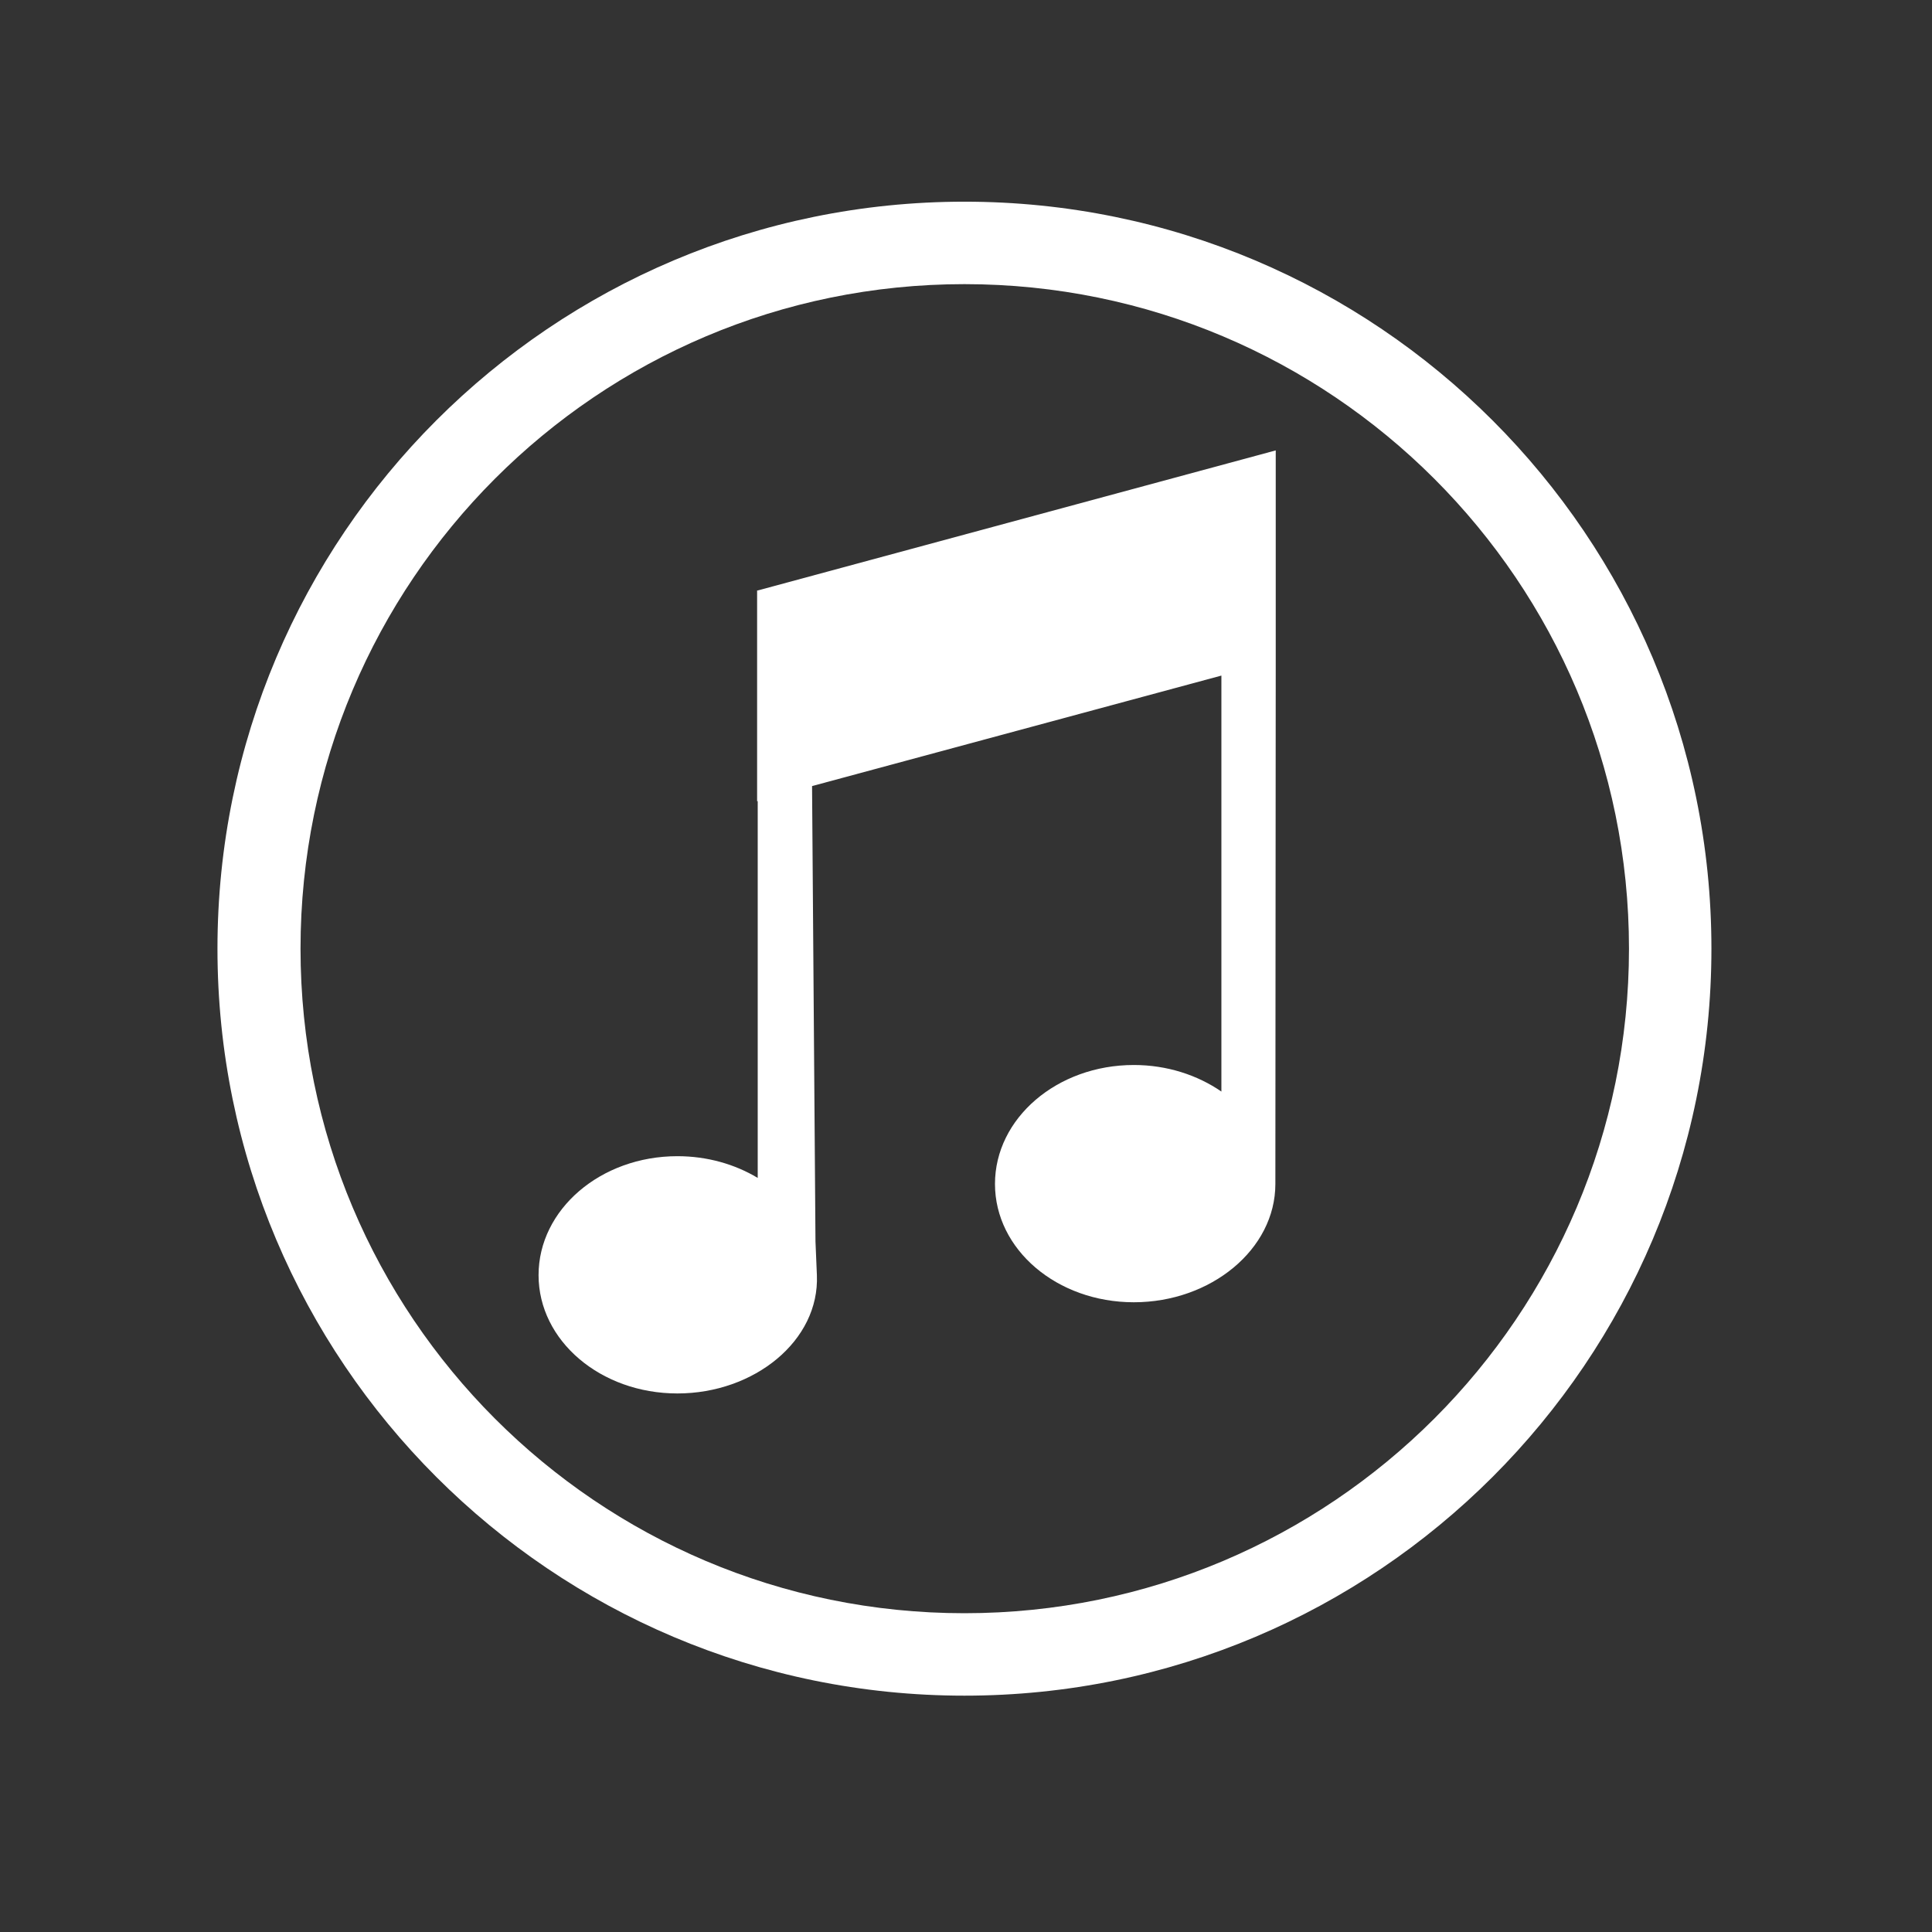
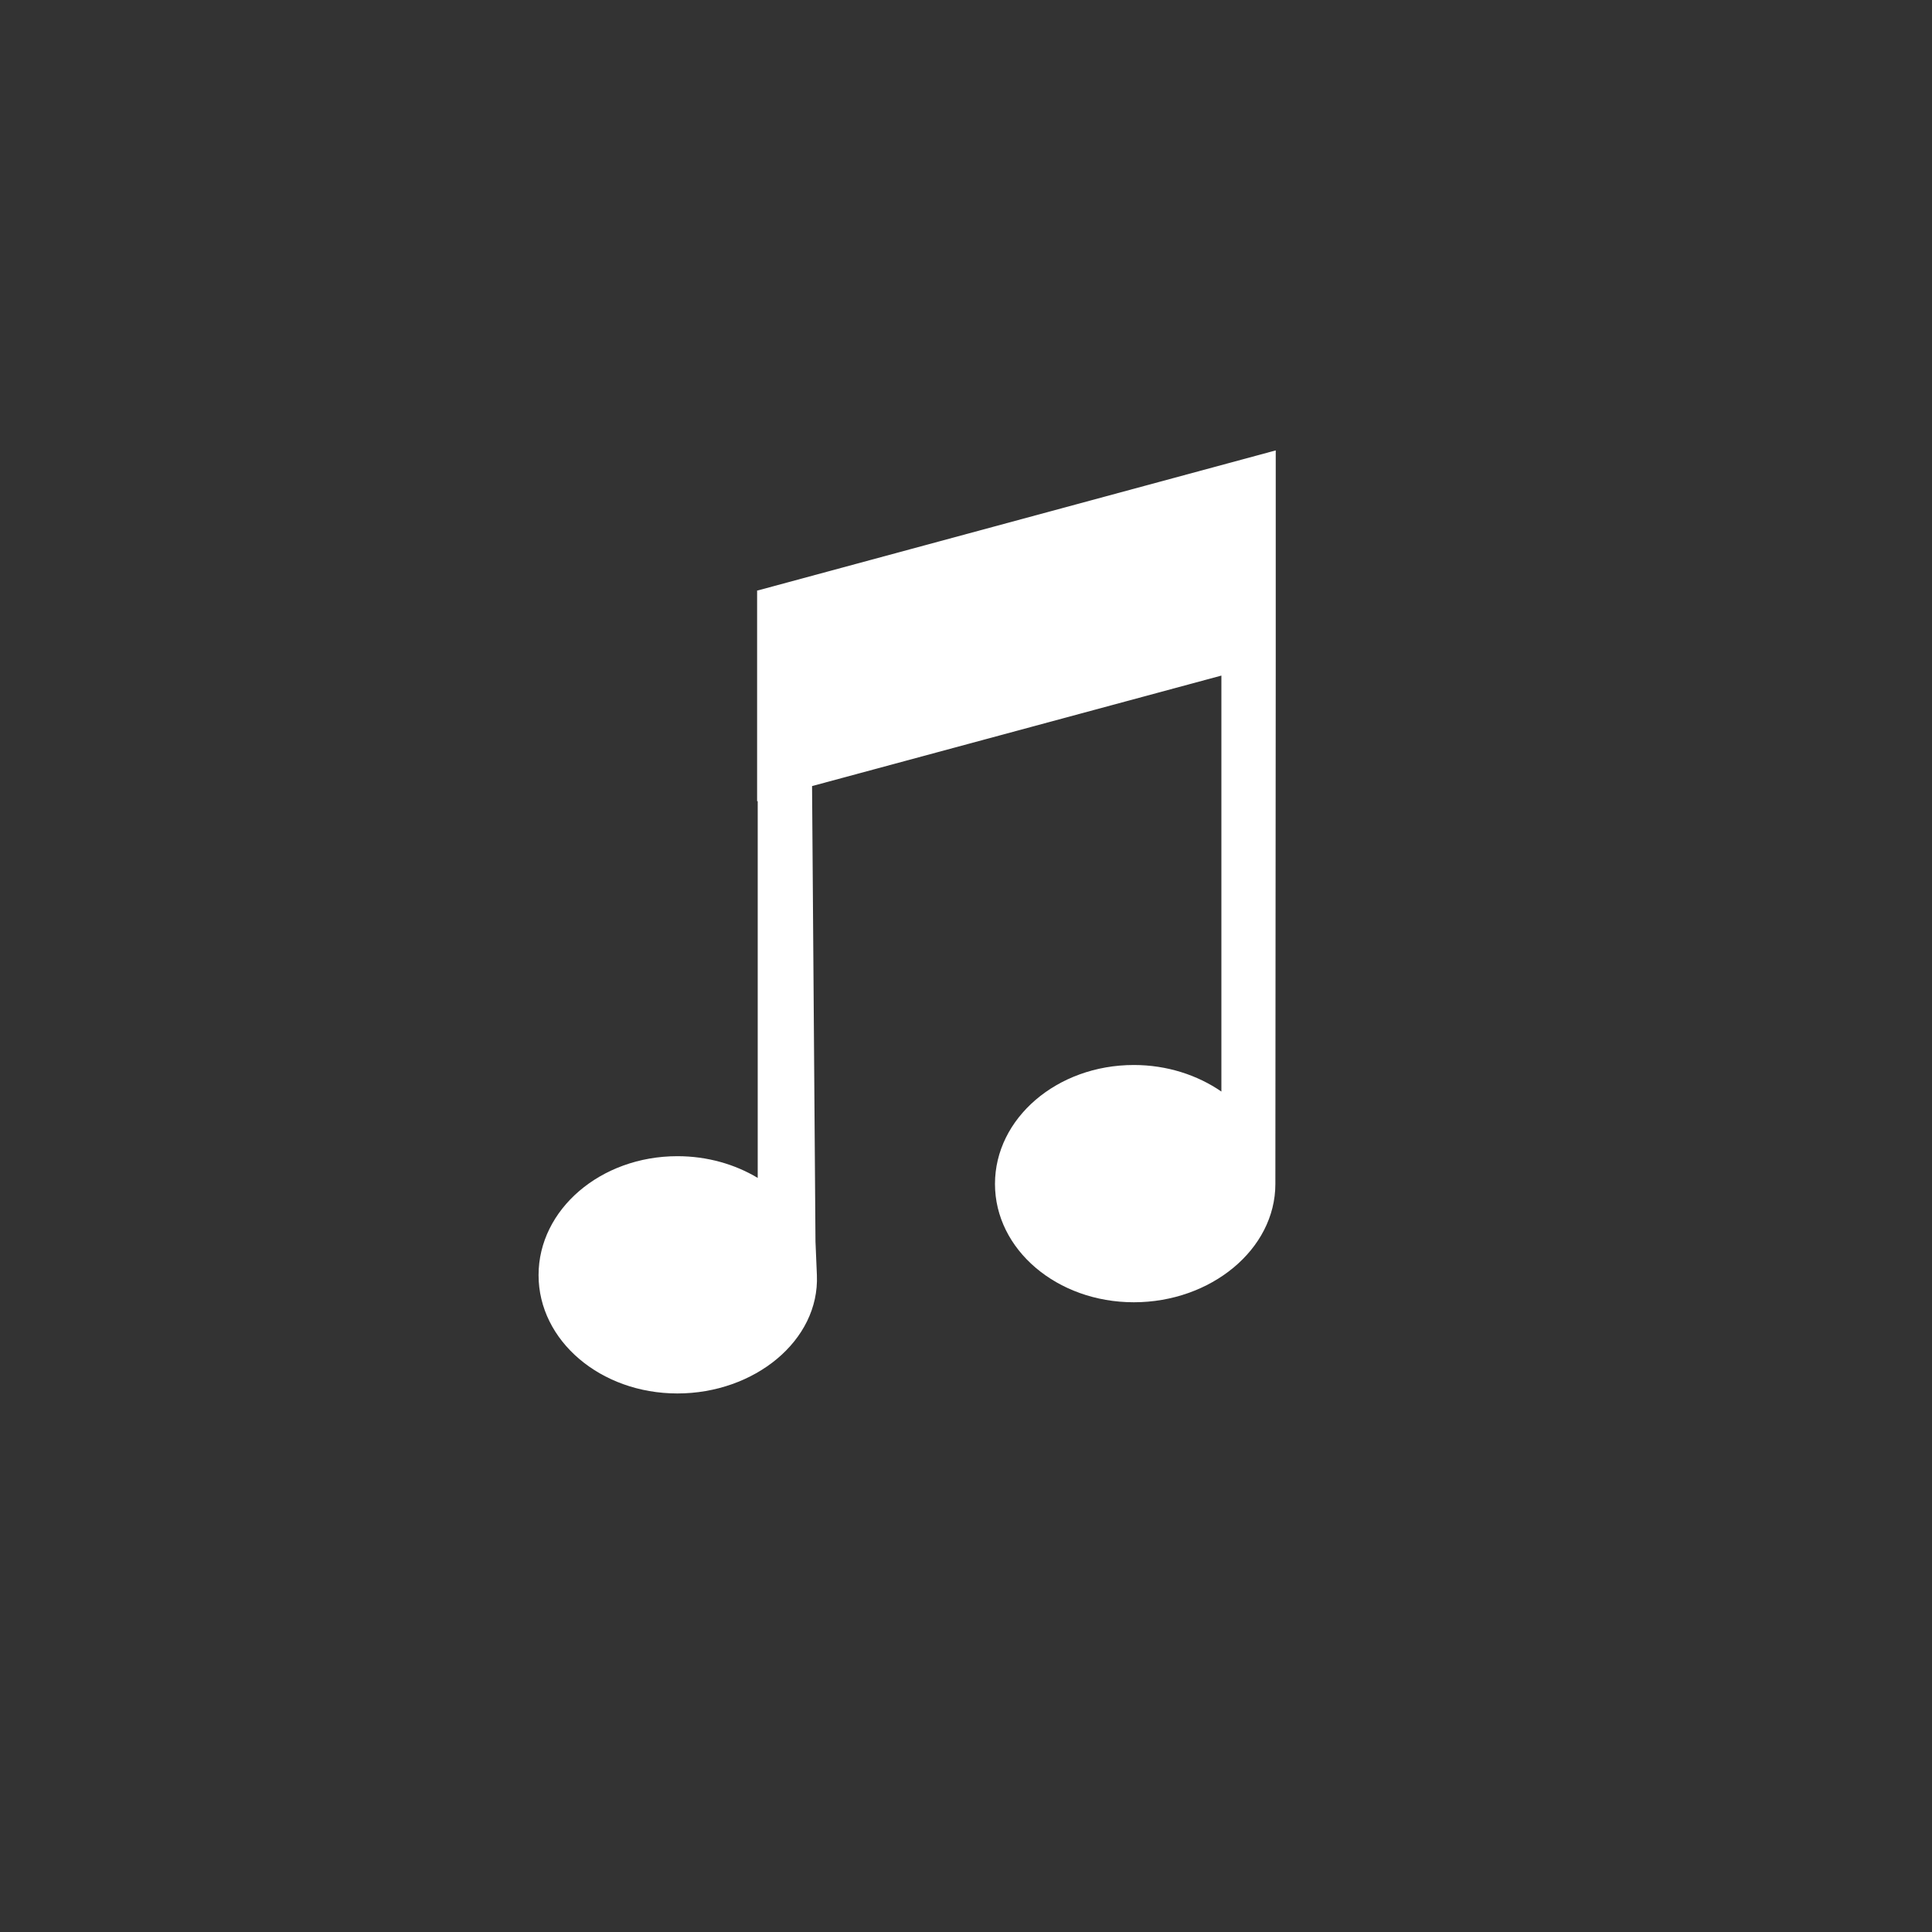
<svg xmlns="http://www.w3.org/2000/svg" version="1.1" viewBox="0 0 100 100" height="100px" width="100px">
  <rect x="0" y="0" width="100" height="100" fill="#333333" stroke="none" />
  <title>itunes</title>
  <desc>Created with Sketch.</desc>
  <defs>
    <linearGradient id="linearGradient-1" y2="0%" x2="0%" y1="0%" x1="0%" />
    <linearGradient id="linearGradient-2" y2="100%" x2="50%" y1="0%" x1="50%">
      <stop offset="0%" stop-color="#EB82D6" />
      <stop offset="100%" stop-color="#BB5BFD" />
    </linearGradient>
-     <path id="path-3" d="M20.652,0 C9.211,0 0,9.211 0,20.652 L0,20.652 L0,69.347 C0,80.789 9.211,90 20.652,90 L20.652,90 L69.347,90 C80.789,90 90,80.789 90,69.347 L90,69.347 L90,20.652 C90,9.211 80.789,0 69.347,0 L69.347,0 L20.652,0 Z" />
  </defs>
  <g fill-rule="evenodd" fill="none" stroke-width="1" stroke="none" id="default---square-logos">
    <g id="itunes">
      <g transform="translate(5, 5)" id="app-logo">
        <g id="Fill-1">
                    
                    
                </g>
        <g fill="#FFFFFF" transform="translate(6.149, 5.311)" id="Group-8">
-           <path id="Fill-4" d="M38.77,4.396 C57.765,4.396 73.167,19.798 73.167,38.792 C73.167,57.787 57.765,73.189 38.77,73.189 C19.776,73.189 4.406,57.787 4.406,38.792 C4.406,19.798 19.776,4.396 38.77,4.396 M38.77,0.128 C17.416,0.128 0.107,17.438 0.107,38.792 C0.107,60.146 17.416,77.456 38.77,77.456 C60.124,77.456 77.434,60.146 77.434,38.792 C77.434,17.438 60.124,0.128 38.77,0.128" />
          <path id="Fill-6" d="M54.882,13.002 L28.07,20.252 L28.039,20.252 L28.039,31.158 L28.07,31.158 L28.07,50.658 C26.897,49.952 25.459,49.533 23.914,49.533 C19.934,49.533 16.727,52.297 16.727,55.689 C16.727,59.082 19.935,61.814 23.914,61.814 C27.893,61.814 31.275,59.079 31.133,55.689 L31.06,53.949 L30.883,30.376 L52.07,24.657 L52.07,46.188 C50.833,45.335 49.254,44.813 47.539,44.813 C43.559,44.813 40.351,47.577 40.351,50.969 C40.351,54.362 43.559,57.094 47.539,57.094 C51.519,57.094 54.864,54.362 54.864,50.969 C54.864,50.937 54.865,50.907 54.864,50.875 L54.883,23.906 L54.883,14.25 L54.883,13.002 L54.882,13.002 Z" />
        </g>
      </g>
    </g>
  </g>
</svg>